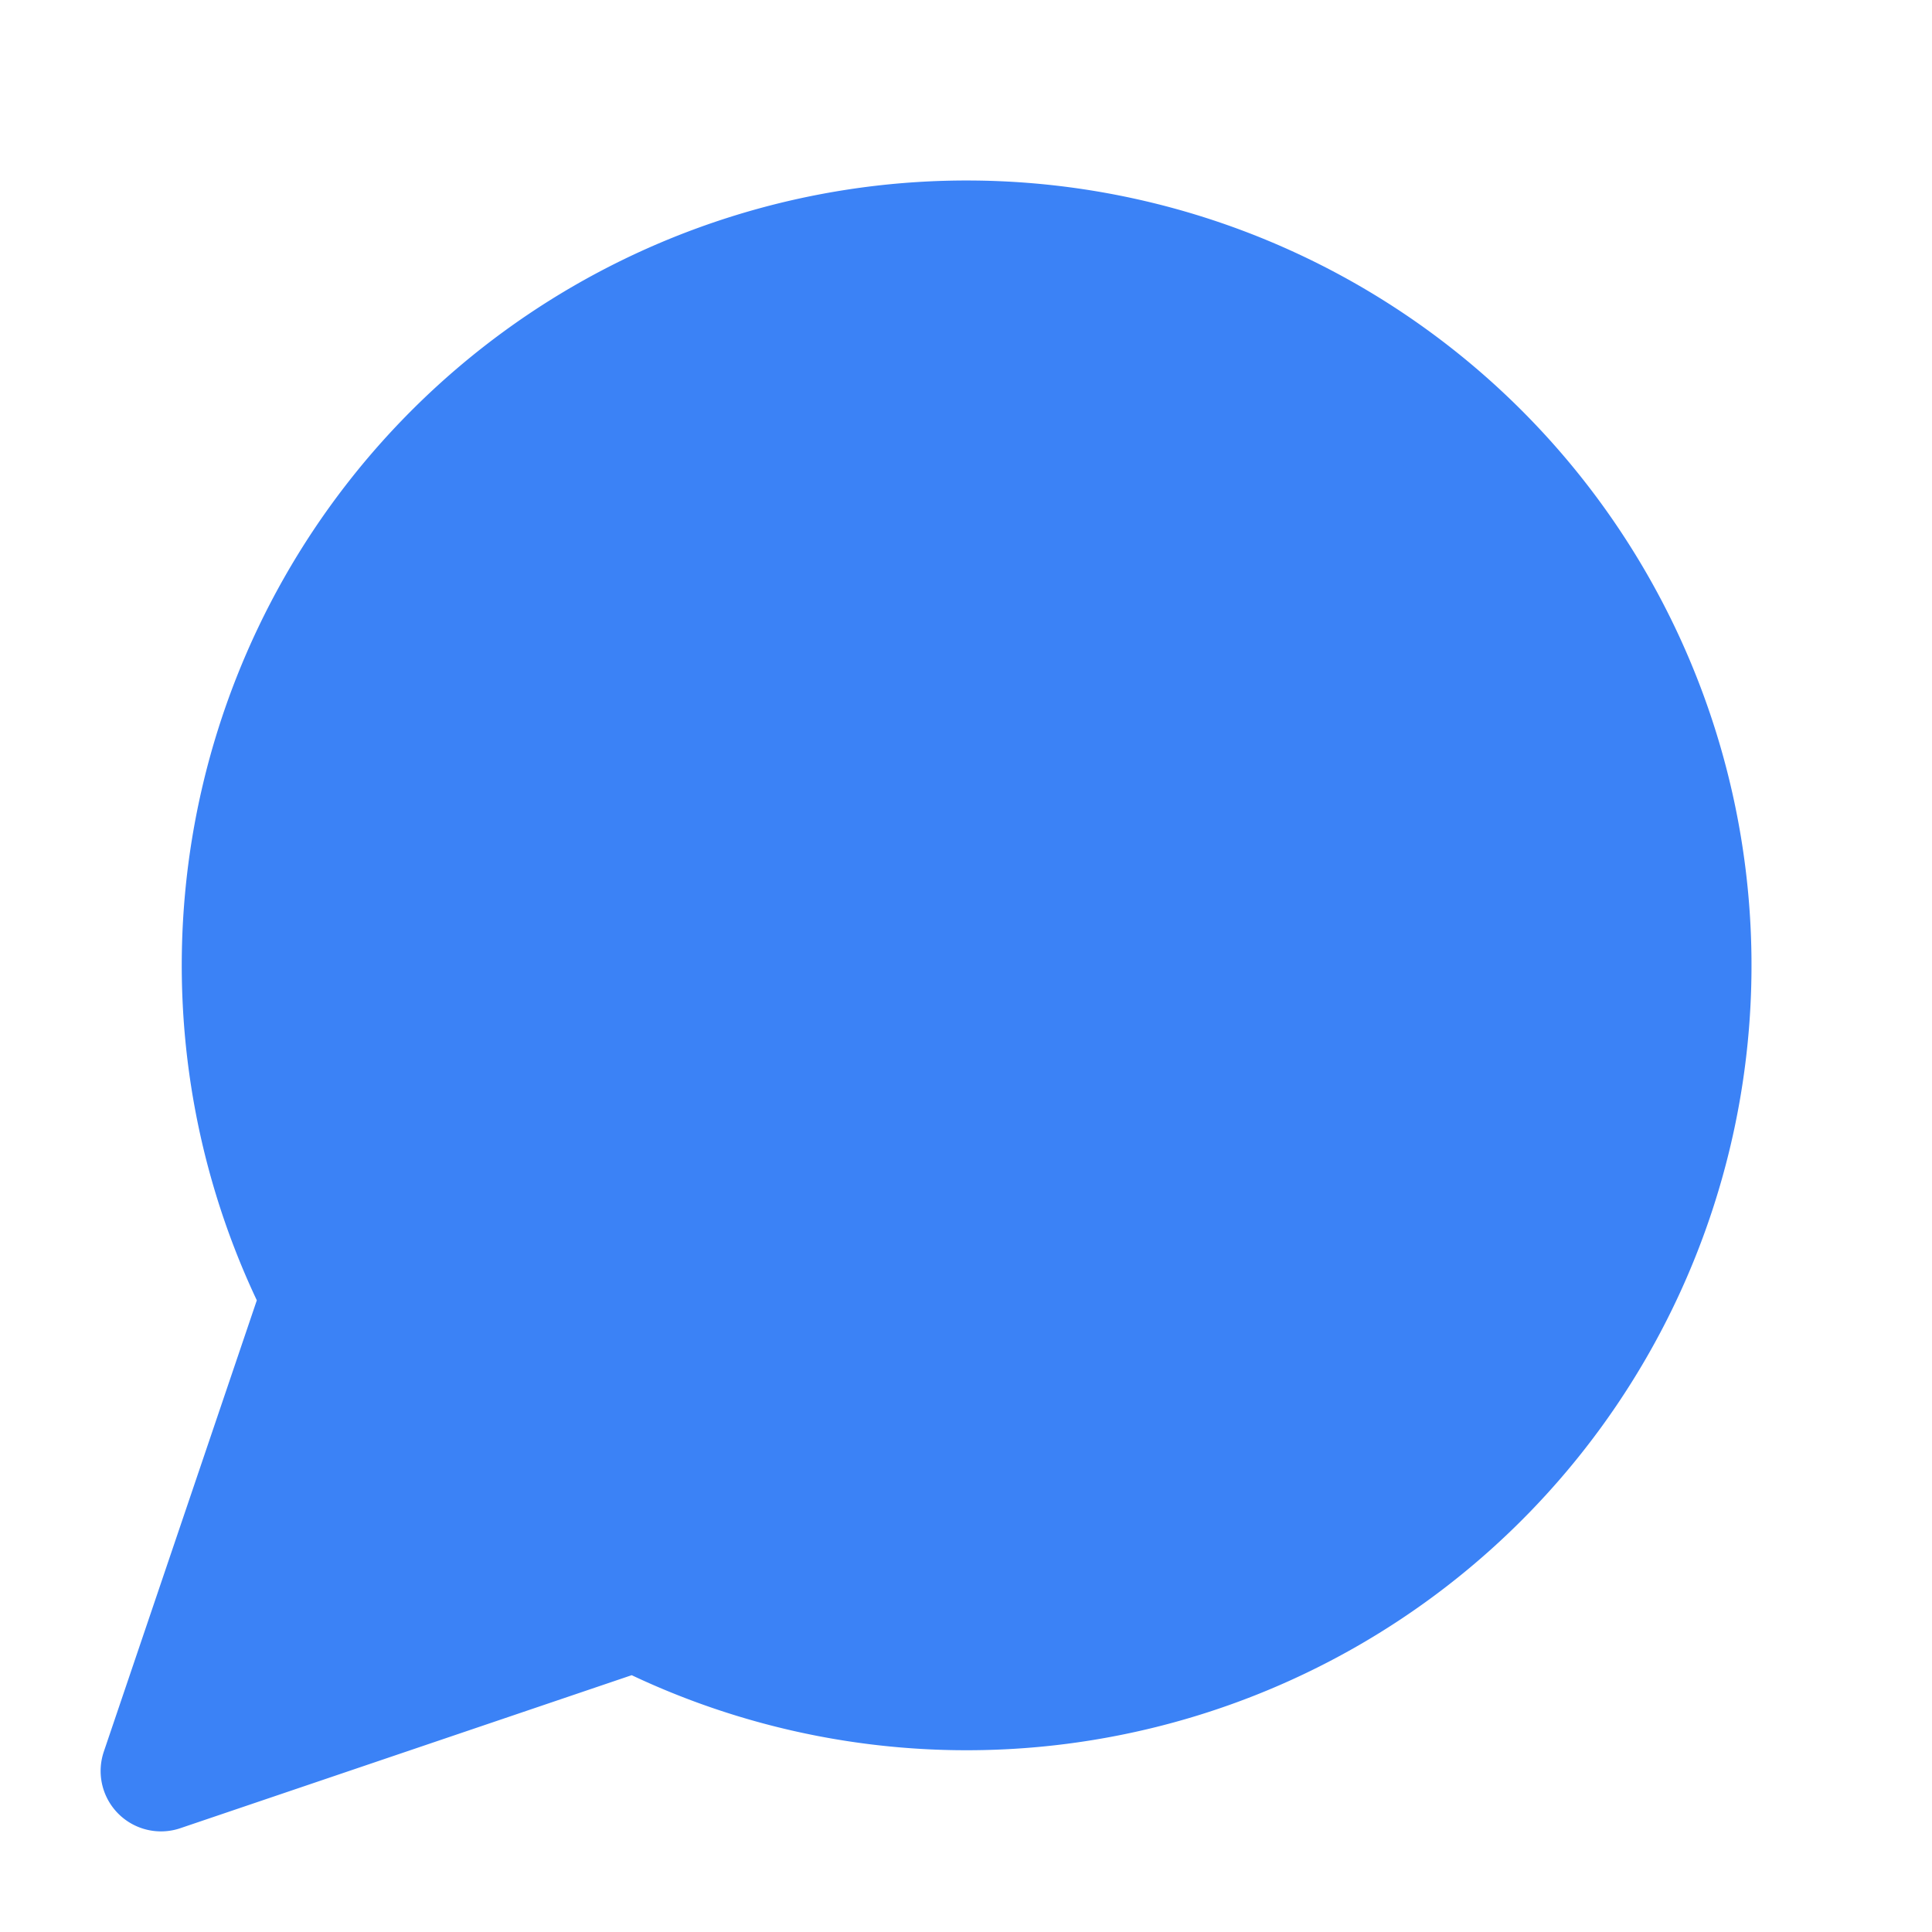
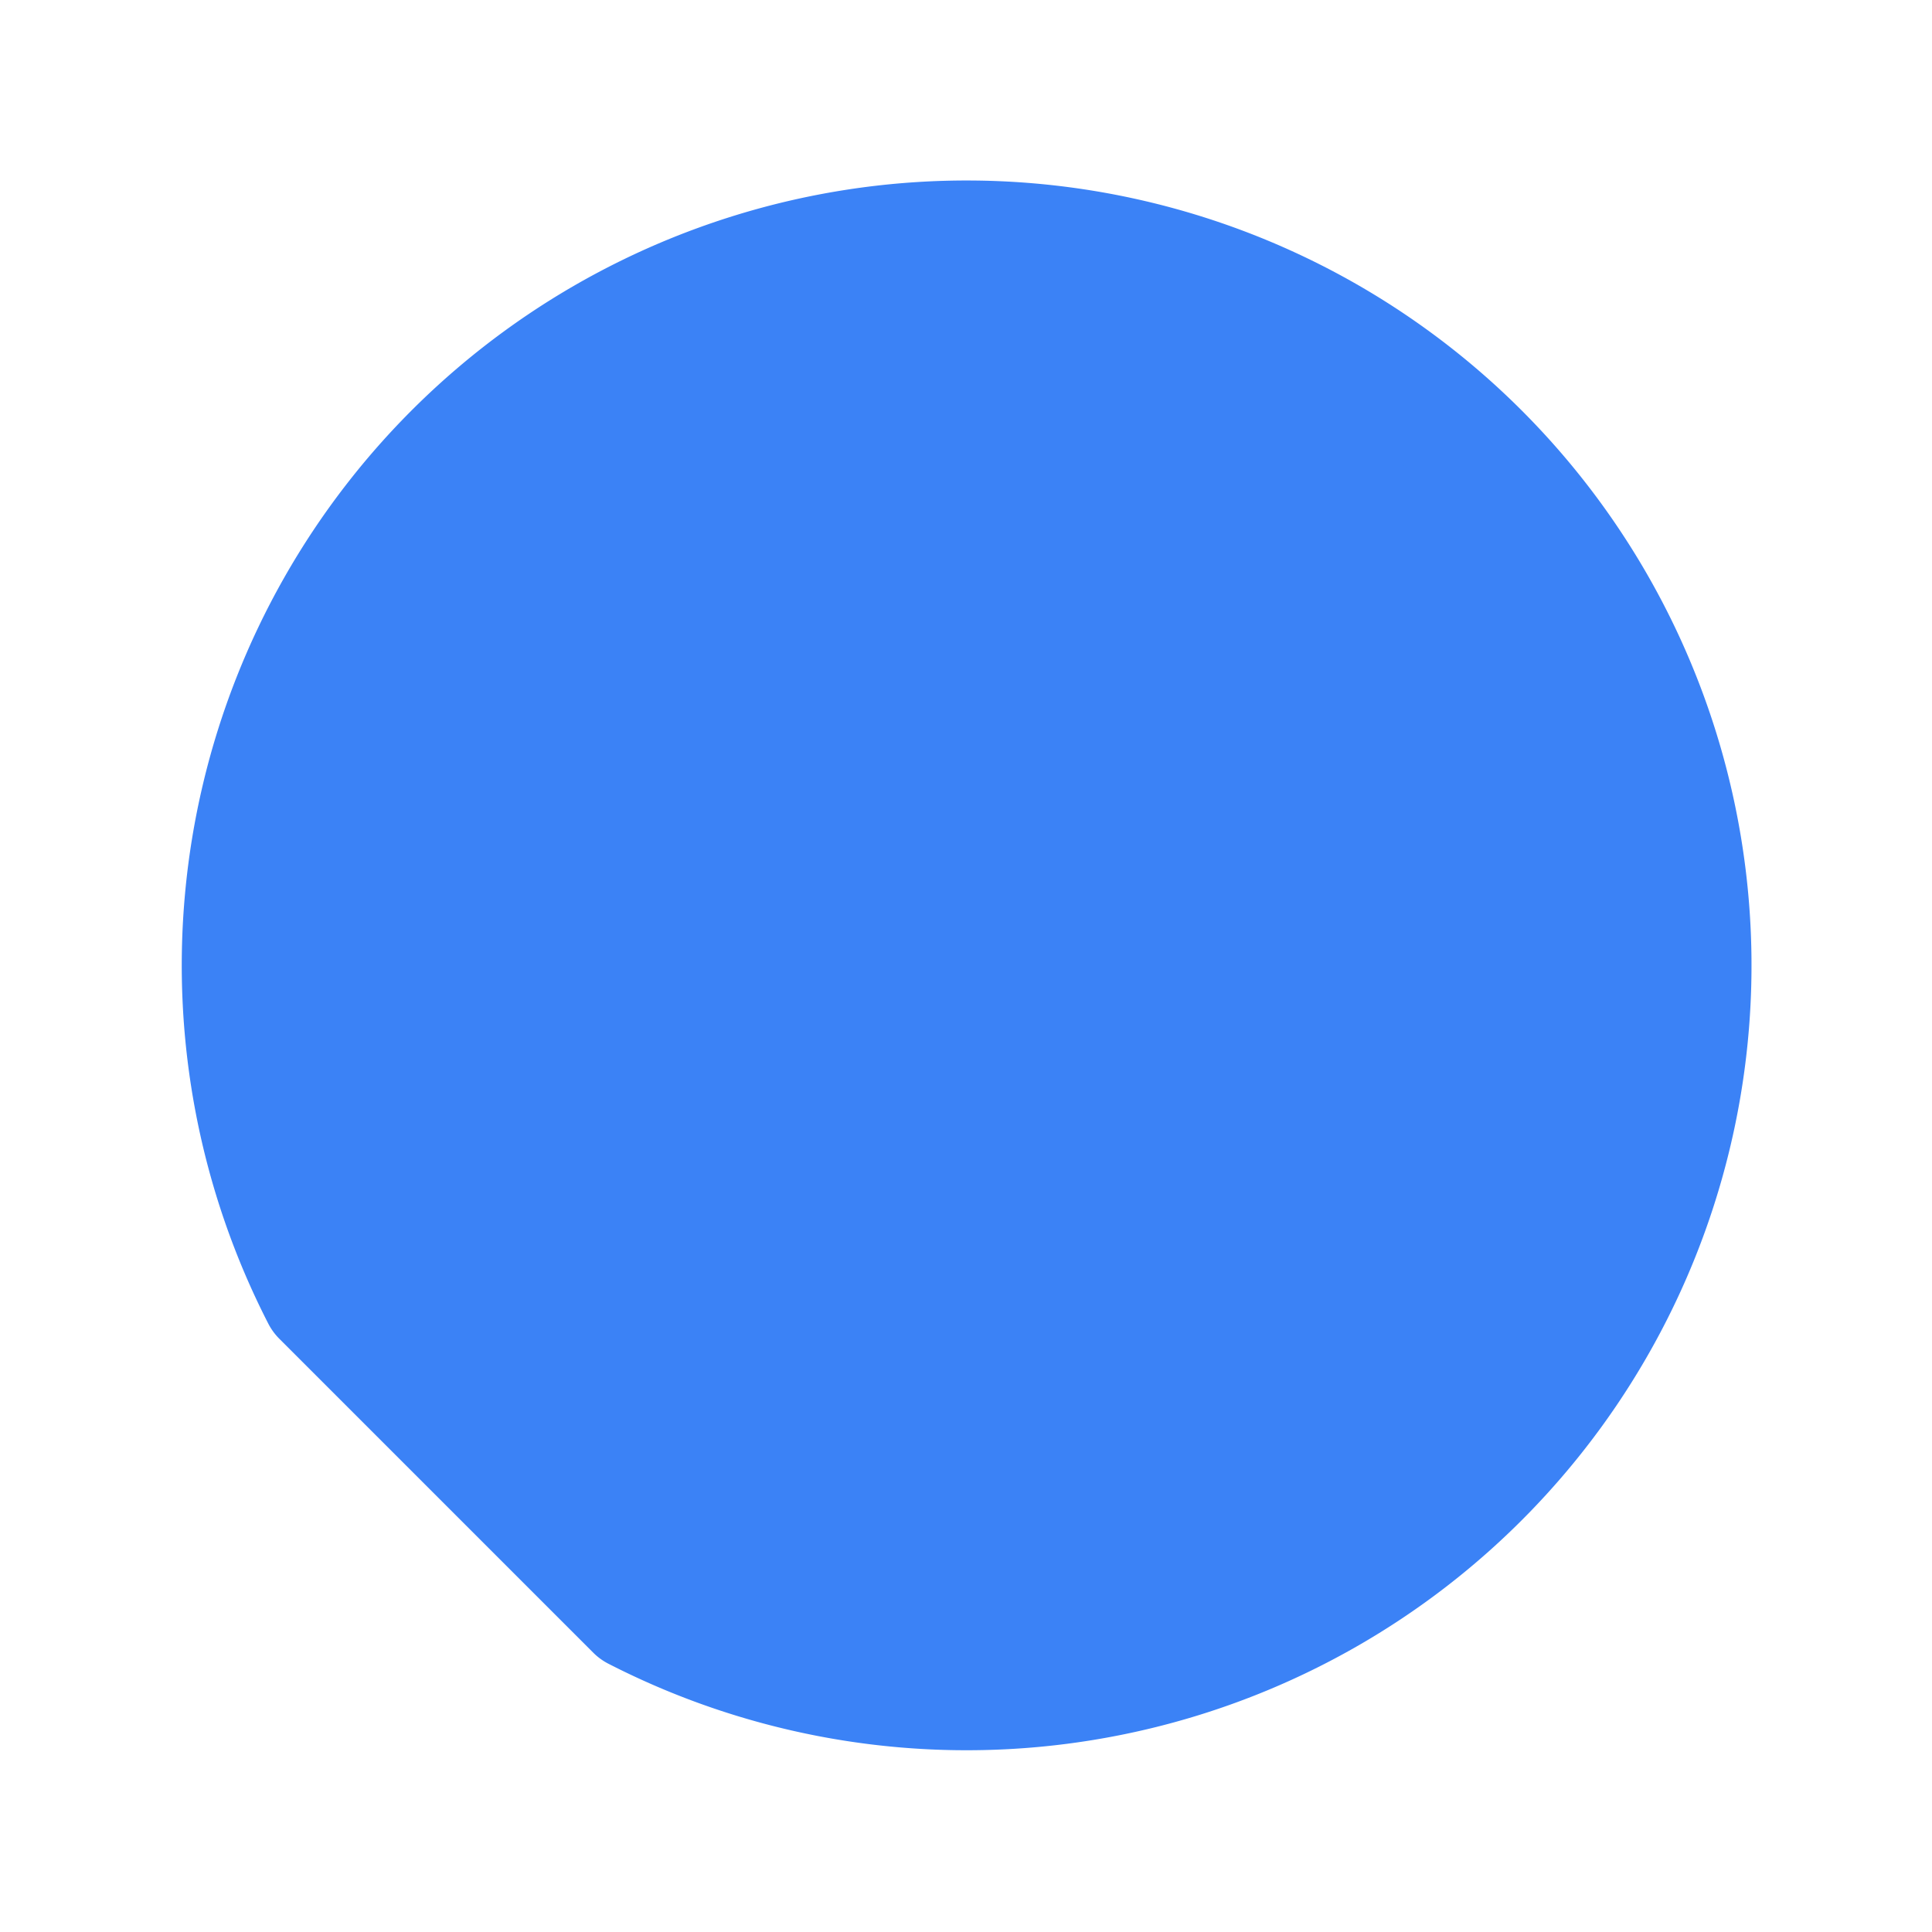
<svg xmlns="http://www.w3.org/2000/svg" width="180" height="180" viewBox="0 0 24 24" fill="#3b82f6" stroke="#3b82f6" stroke-width="1.5" stroke-linecap="round" stroke-linejoin="round">
-   <path d="M7.9 20A9 9 0 1 0 4 16.1L2 22Z" />
+   <path d="M7.9 20A9 9 0 1 0 4 16.1Z" />
</svg>